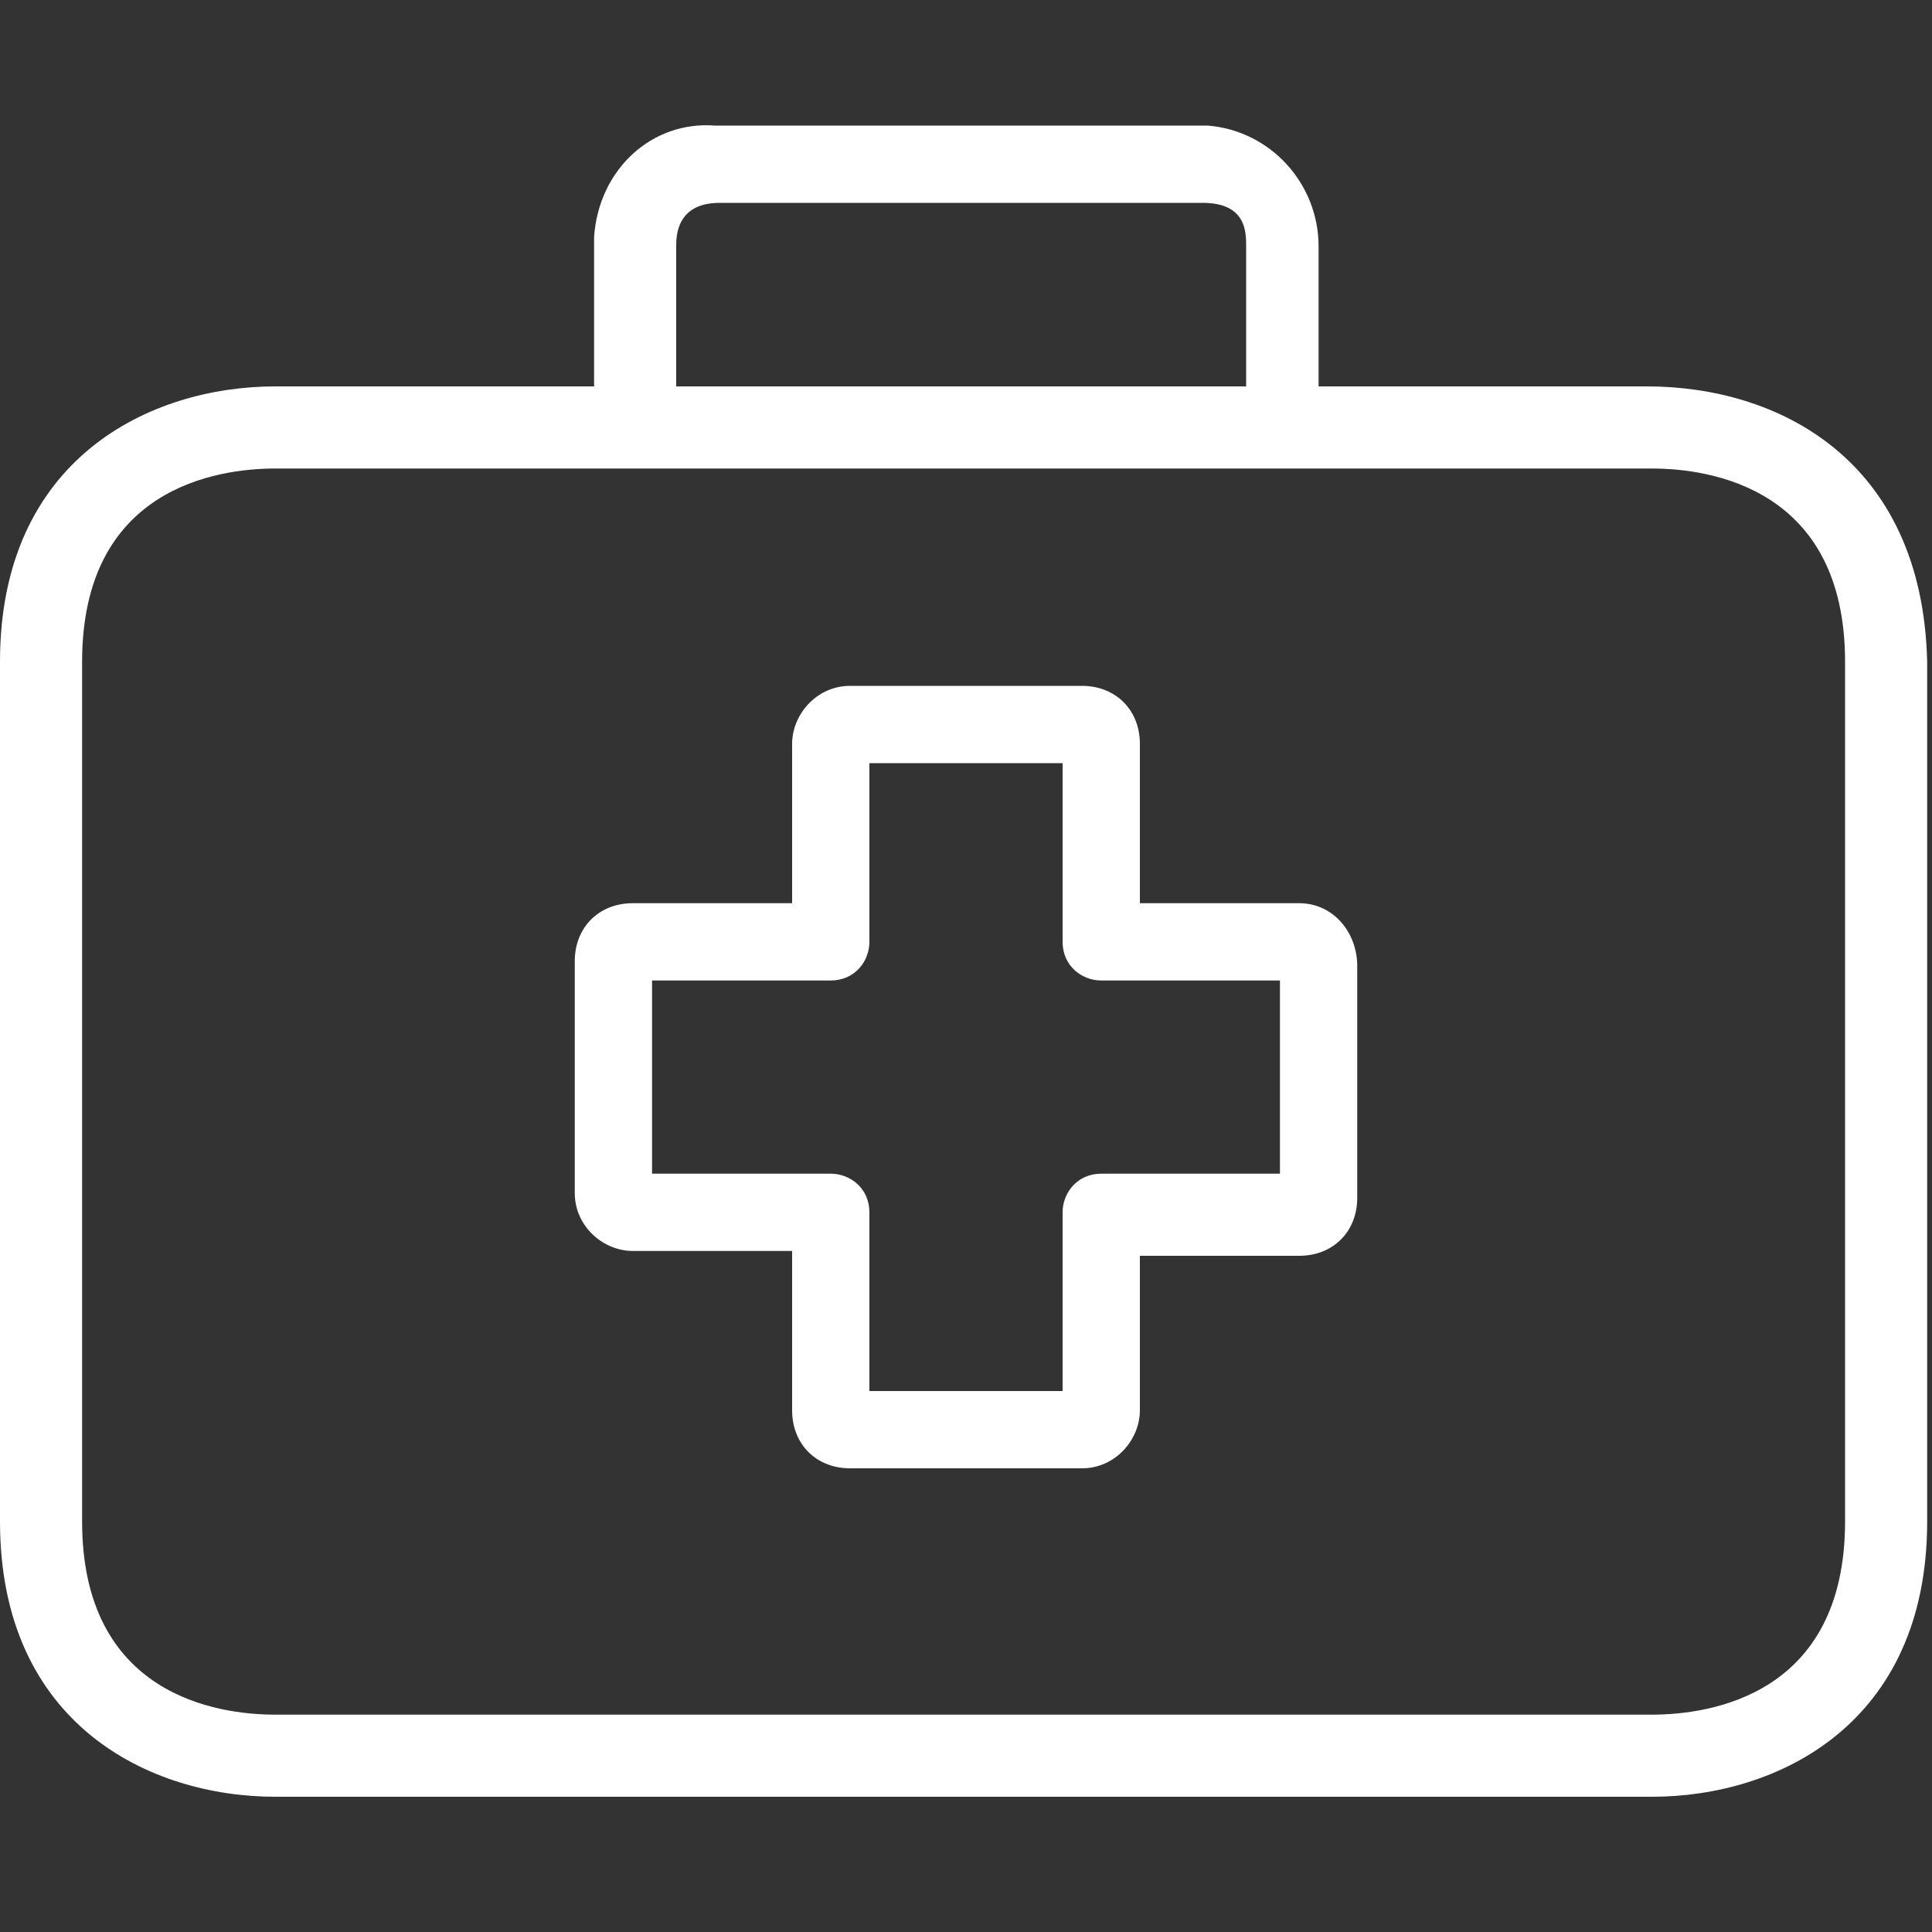
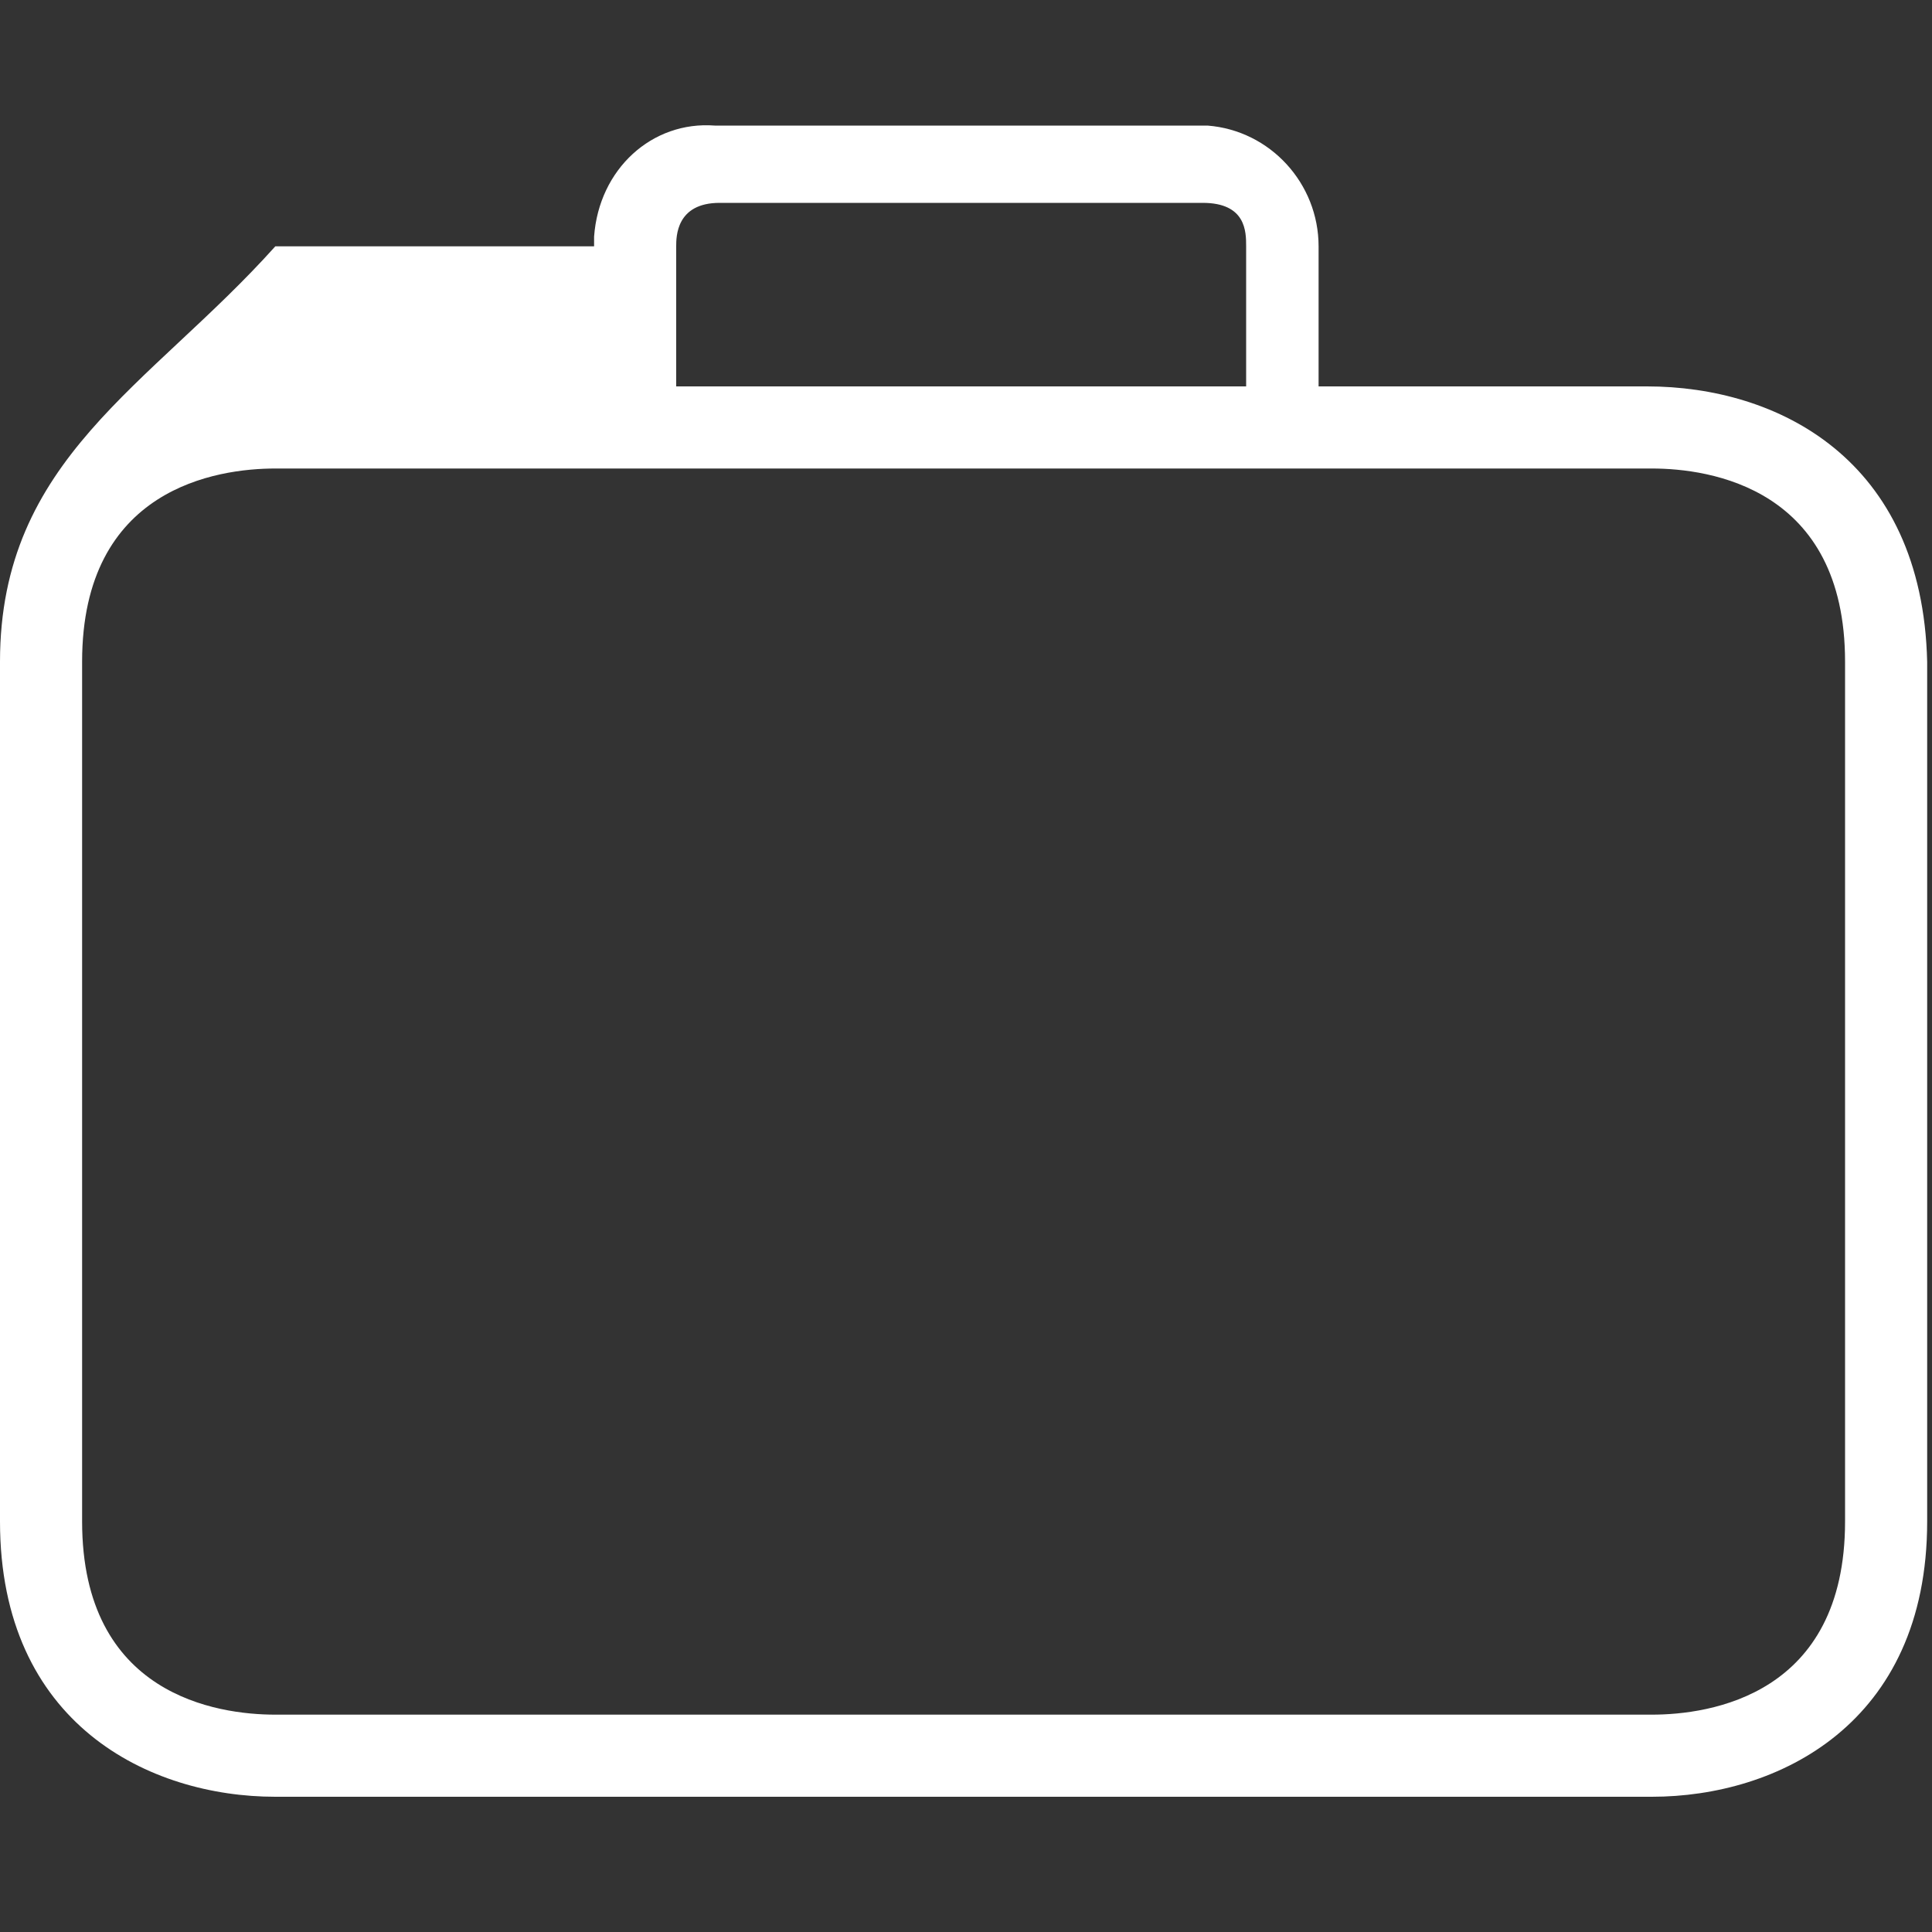
<svg xmlns="http://www.w3.org/2000/svg" version="1.1" id="Capa_1" x="0px" y="0px" width="40px" height="40px" viewBox="0 0 40 40" style="enable-background:new 0 0 40 40;" xml:space="preserve">
  <rect x="0" y="0" width="40" height="40" fill="#333333" stroke="none" />
  <style type="text/css">
	.st0{fill:#FFFFFF;}
</style>
  <g>
    <g>
-       <path class="st0" d="M26.9,18.7C26.9,18.7,26.9,18.7,26.9,18.7h-3.3v-3.3c0-0.7-0.5-1.2-1.2-1.2l0,0h-4.8c-0.7,0-1.2,0.6-1.2,1.2    v3.3h-3.3c-0.7,0-1.2,0.5-1.2,1.2v0v4.8c0,0.7,0.6,1.2,1.2,1.2h3.3v3.3c0,0.7,0.5,1.2,1.2,1.2l0,0h4.8c0.7,0,1.2-0.6,1.2-1.2l0,0    V26h3.3c0.7,0,1.2-0.5,1.2-1.2l0,0v-4.8C28.1,19.3,27.6,18.7,26.9,18.7z M26.5,24.3h-3.7c-0.5,0-0.8,0.4-0.8,0.8v3.7h-4v-3.7    c0-0.5-0.4-0.8-0.8-0.8h-3.7v-4h3.7c0.5,0,0.8-0.4,0.8-0.8v-3.7h4v3.7c0,0.5,0.4,0.8,0.8,0.8h3.7V24.3z" />
-     </g>
+       </g>
  </g>
  <g>
    <g>
-       <path class="st0" d="M34.1,8L34.1,8h-6.8V5.1c0-1.3-1-2.4-2.3-2.5c-0.1,0-0.1,0-0.2,0h-10c-1.3-0.1-2.4,0.9-2.5,2.3    c0,0.1,0,0.1,0,0.2V8H5.7C3.1,8,0,9.5,0,13.7v17.8c0,4.2,3.1,5.7,5.7,5.7h28.5c2.6,0,5.7-1.5,5.7-5.7V13.7C39.8,9.5,36.8,8,34.1,8    z M14,5.1c0-0.2,0-0.9,0.9-0.9h10c0.9,0,0.9,0.6,0.9,0.9V8H14V5.1z M38.2,31.5c0,3.6-2.8,4-4,4H5.7c-1.2,0-4-0.4-4-4V13.7    c0-3.6,2.8-4,4-4h28.5c1.2,0,4,0.4,4,4V31.5L38.2,31.5z" />
+       <path class="st0" d="M34.1,8L34.1,8h-6.8V5.1c0-1.3-1-2.4-2.3-2.5c-0.1,0-0.1,0-0.2,0h-10c-1.3-0.1-2.4,0.9-2.5,2.3    c0,0.1,0,0.1,0,0.2H5.7C3.1,8,0,9.5,0,13.7v17.8c0,4.2,3.1,5.7,5.7,5.7h28.5c2.6,0,5.7-1.5,5.7-5.7V13.7C39.8,9.5,36.8,8,34.1,8    z M14,5.1c0-0.2,0-0.9,0.9-0.9h10c0.9,0,0.9,0.6,0.9,0.9V8H14V5.1z M38.2,31.5c0,3.6-2.8,4-4,4H5.7c-1.2,0-4-0.4-4-4V13.7    c0-3.6,2.8-4,4-4h28.5c1.2,0,4,0.4,4,4V31.5L38.2,31.5z" />
    </g>
  </g>
</svg>